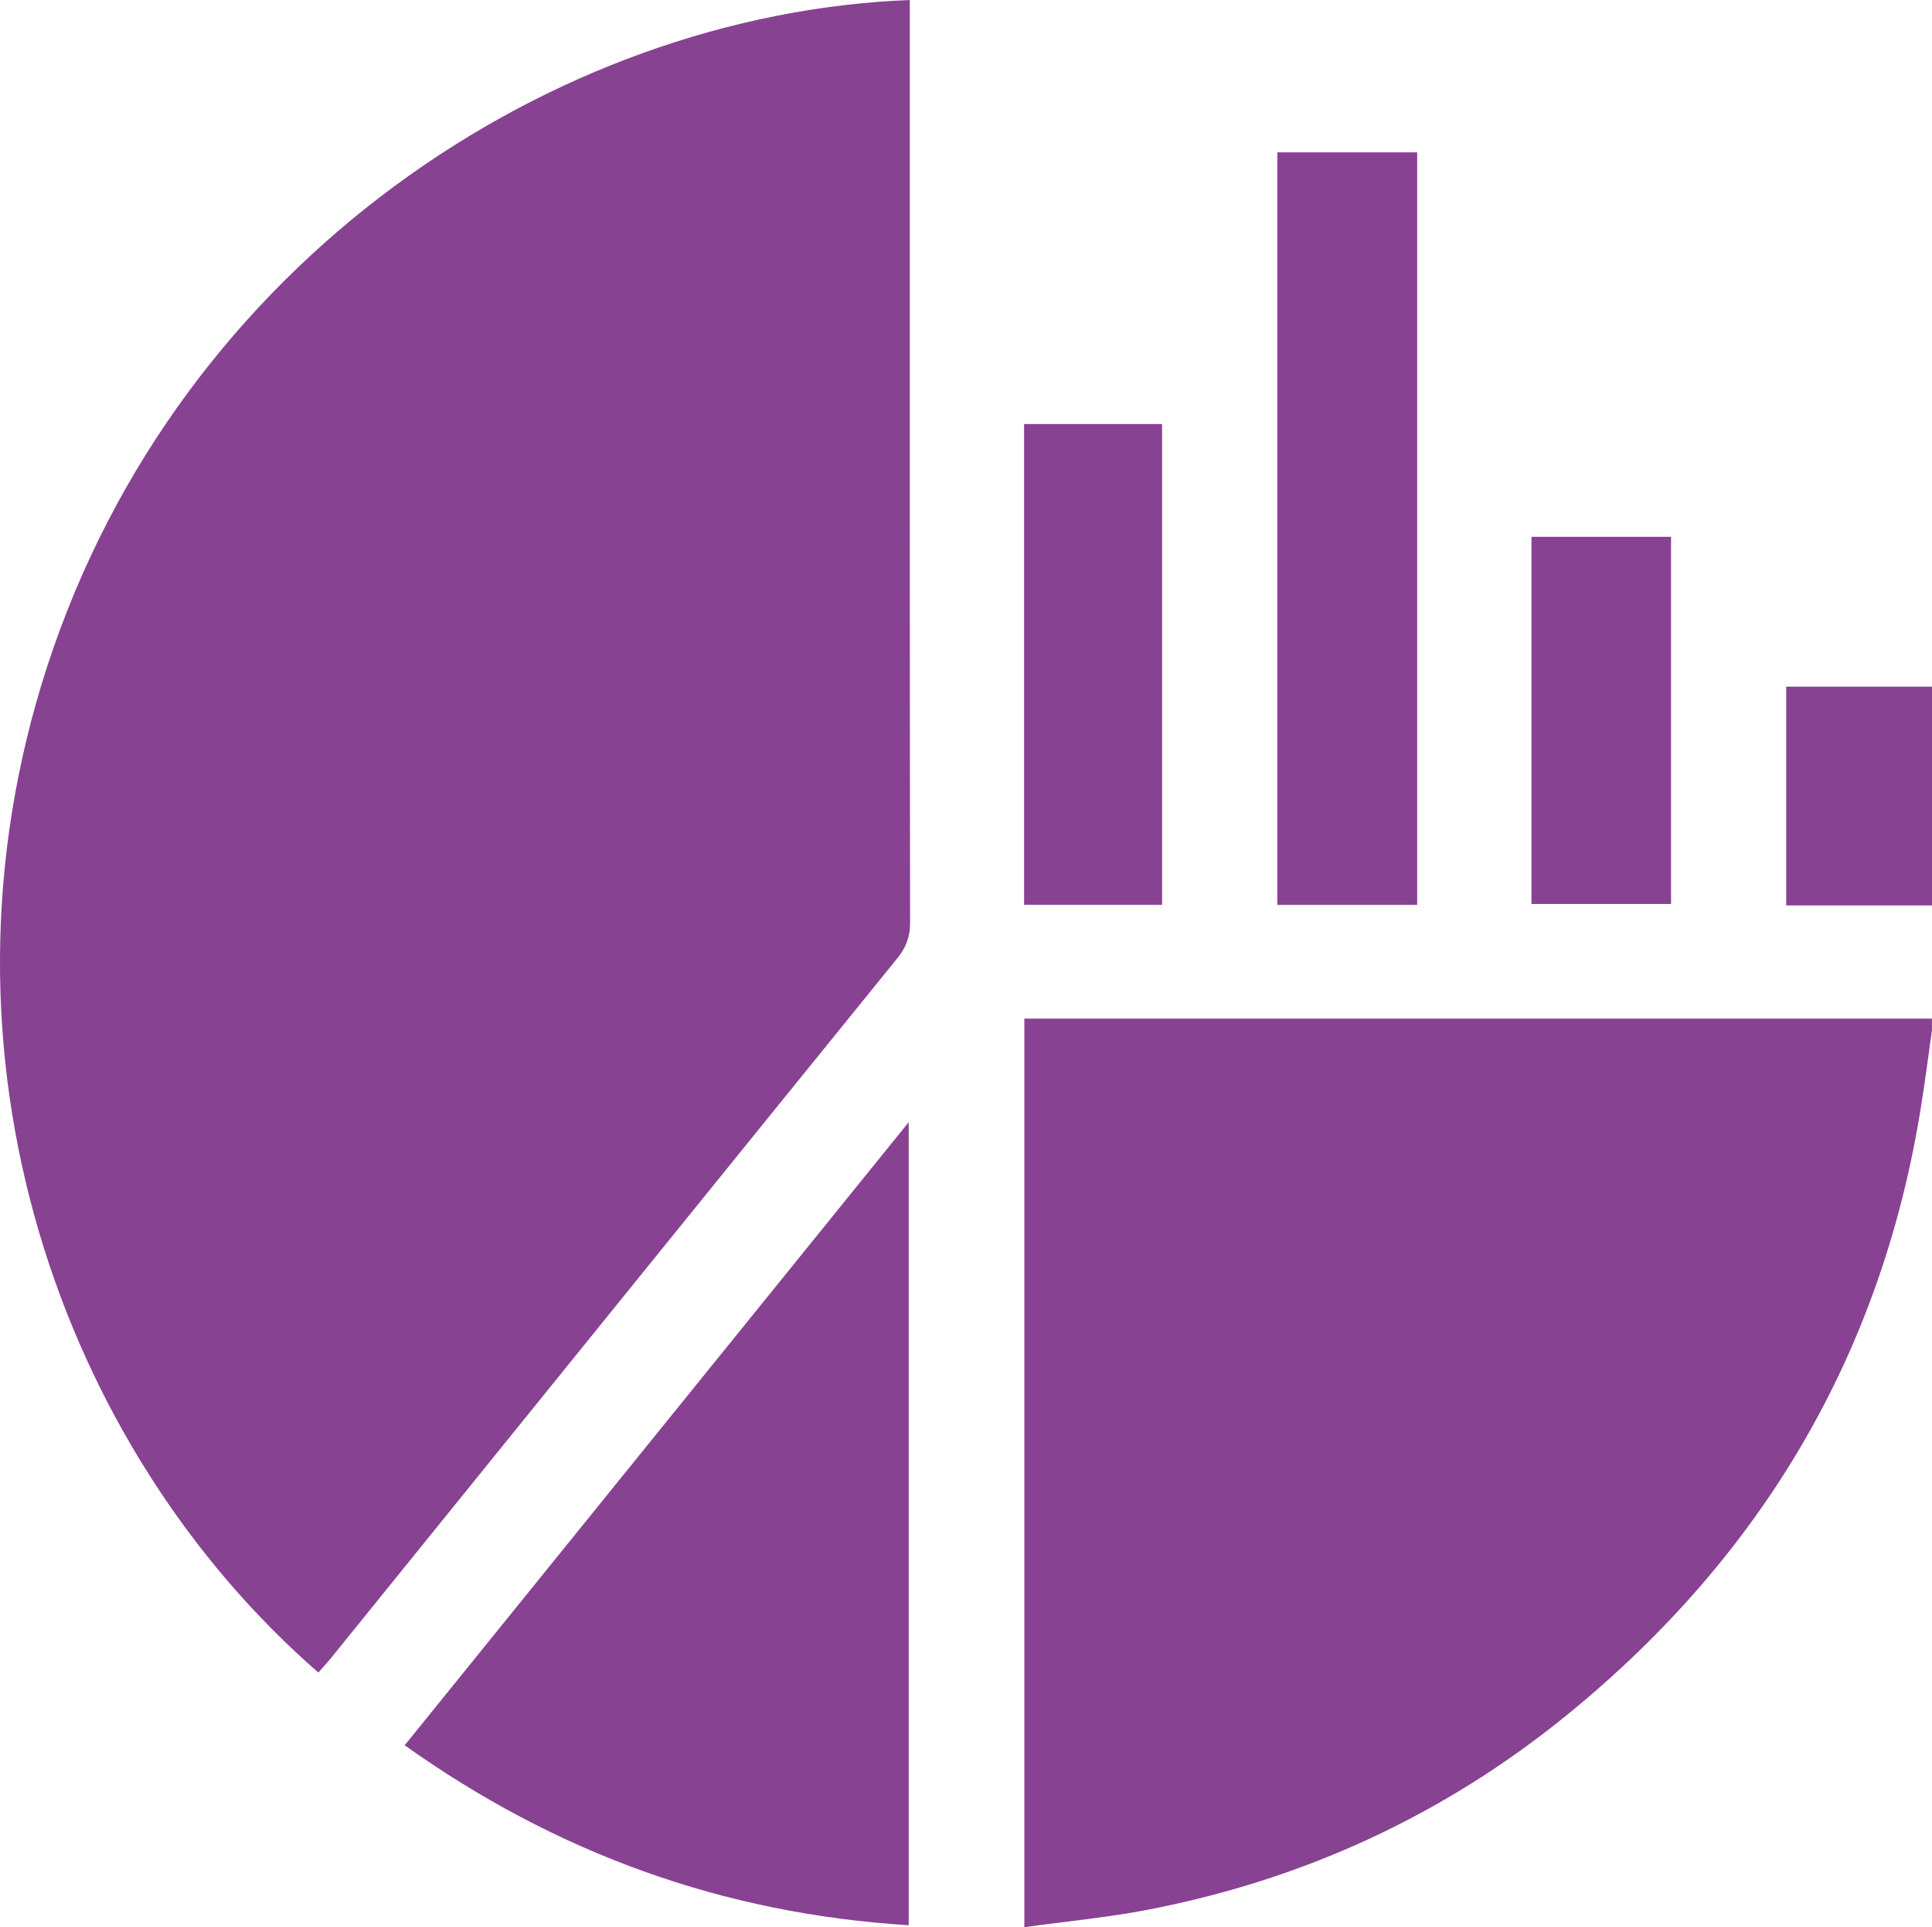
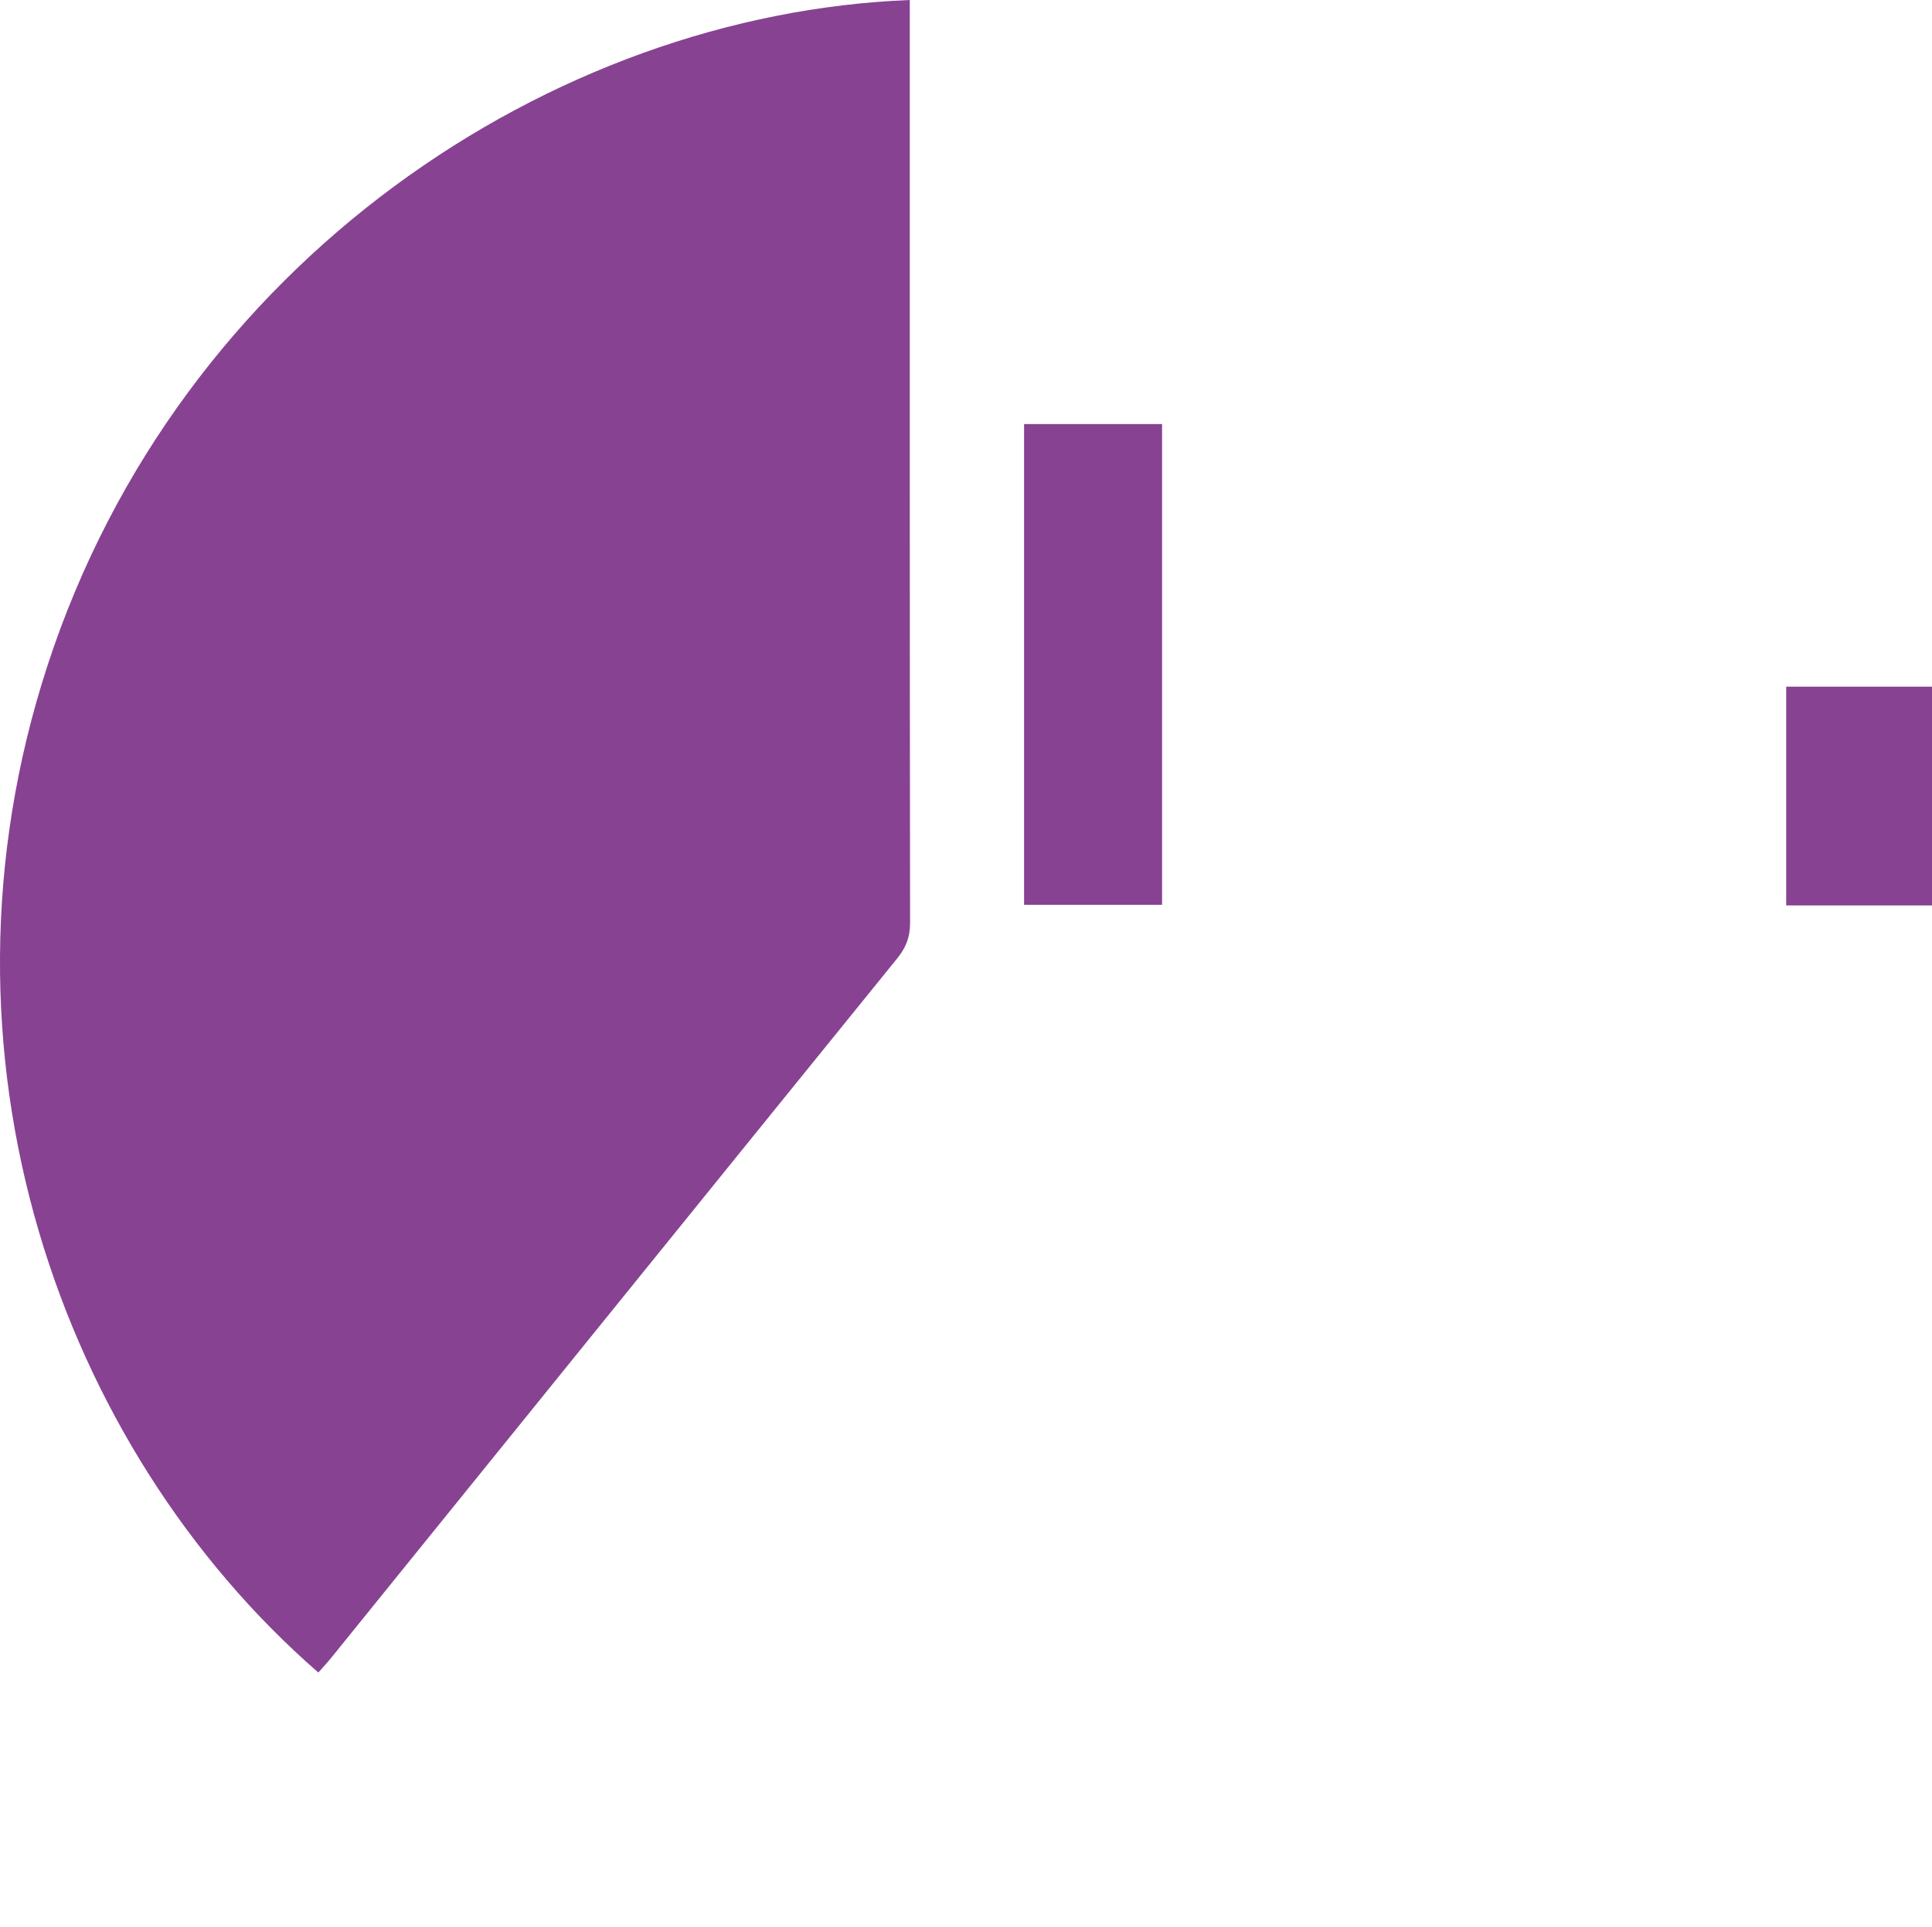
<svg xmlns="http://www.w3.org/2000/svg" id="katman_1" data-name="katman 1" viewBox="0 0 383.5 382.6">
  <defs>
    <style>
      .cls-1 {
        fill: #874292;
        stroke-width: 0px;
      }
    </style>
  </defs>
-   <path class="cls-1" d="m383.5,204.47c-.73,5.14-1.38,10.3-2.21,15.42-7.86,49.04-31.56,88.94-69.84,120.26-24.65,20.17-52.79,33.13-84.08,39.09-7.8,1.48-15.75,2.23-24.04,3.37v-180.38h180.16v2.25Z" />
  <path class="cls-1" d="m383.5,179.76h-28.94v-43.43h28.94v43.43Z" />
  <path class="cls-1" d="m180.59,0v4.38c0,59.63-.02,119.26.06,178.89,0,2.82-.84,4.9-2.59,7.05-37.45,46.21-74.83,92.47-112.23,138.71-.84,1.04-1.76,2.02-2.64,3.03C12.02,287.49-15.75,209.4,9.41,132.19,35.61,51.8,109.76,2.77,180.59,0Z" />
-   <path class="cls-1" d="m180.38,222.79v159.44c-36.87-2.29-69.98-14.31-100.05-35.73,33.28-41.16,66.39-82.1,100.05-123.71Z" />
-   <path class="cls-1" d="m281.31,179.65h-27.76V30.25h27.76v149.39Z" />
  <path class="cls-1" d="m230.67,179.64h-27.39v-95.45h27.39v95.45Z" />
-   <path class="cls-1" d="m331.7,106.58v72.89h-27.7v-72.89h27.7Z" />
</svg>